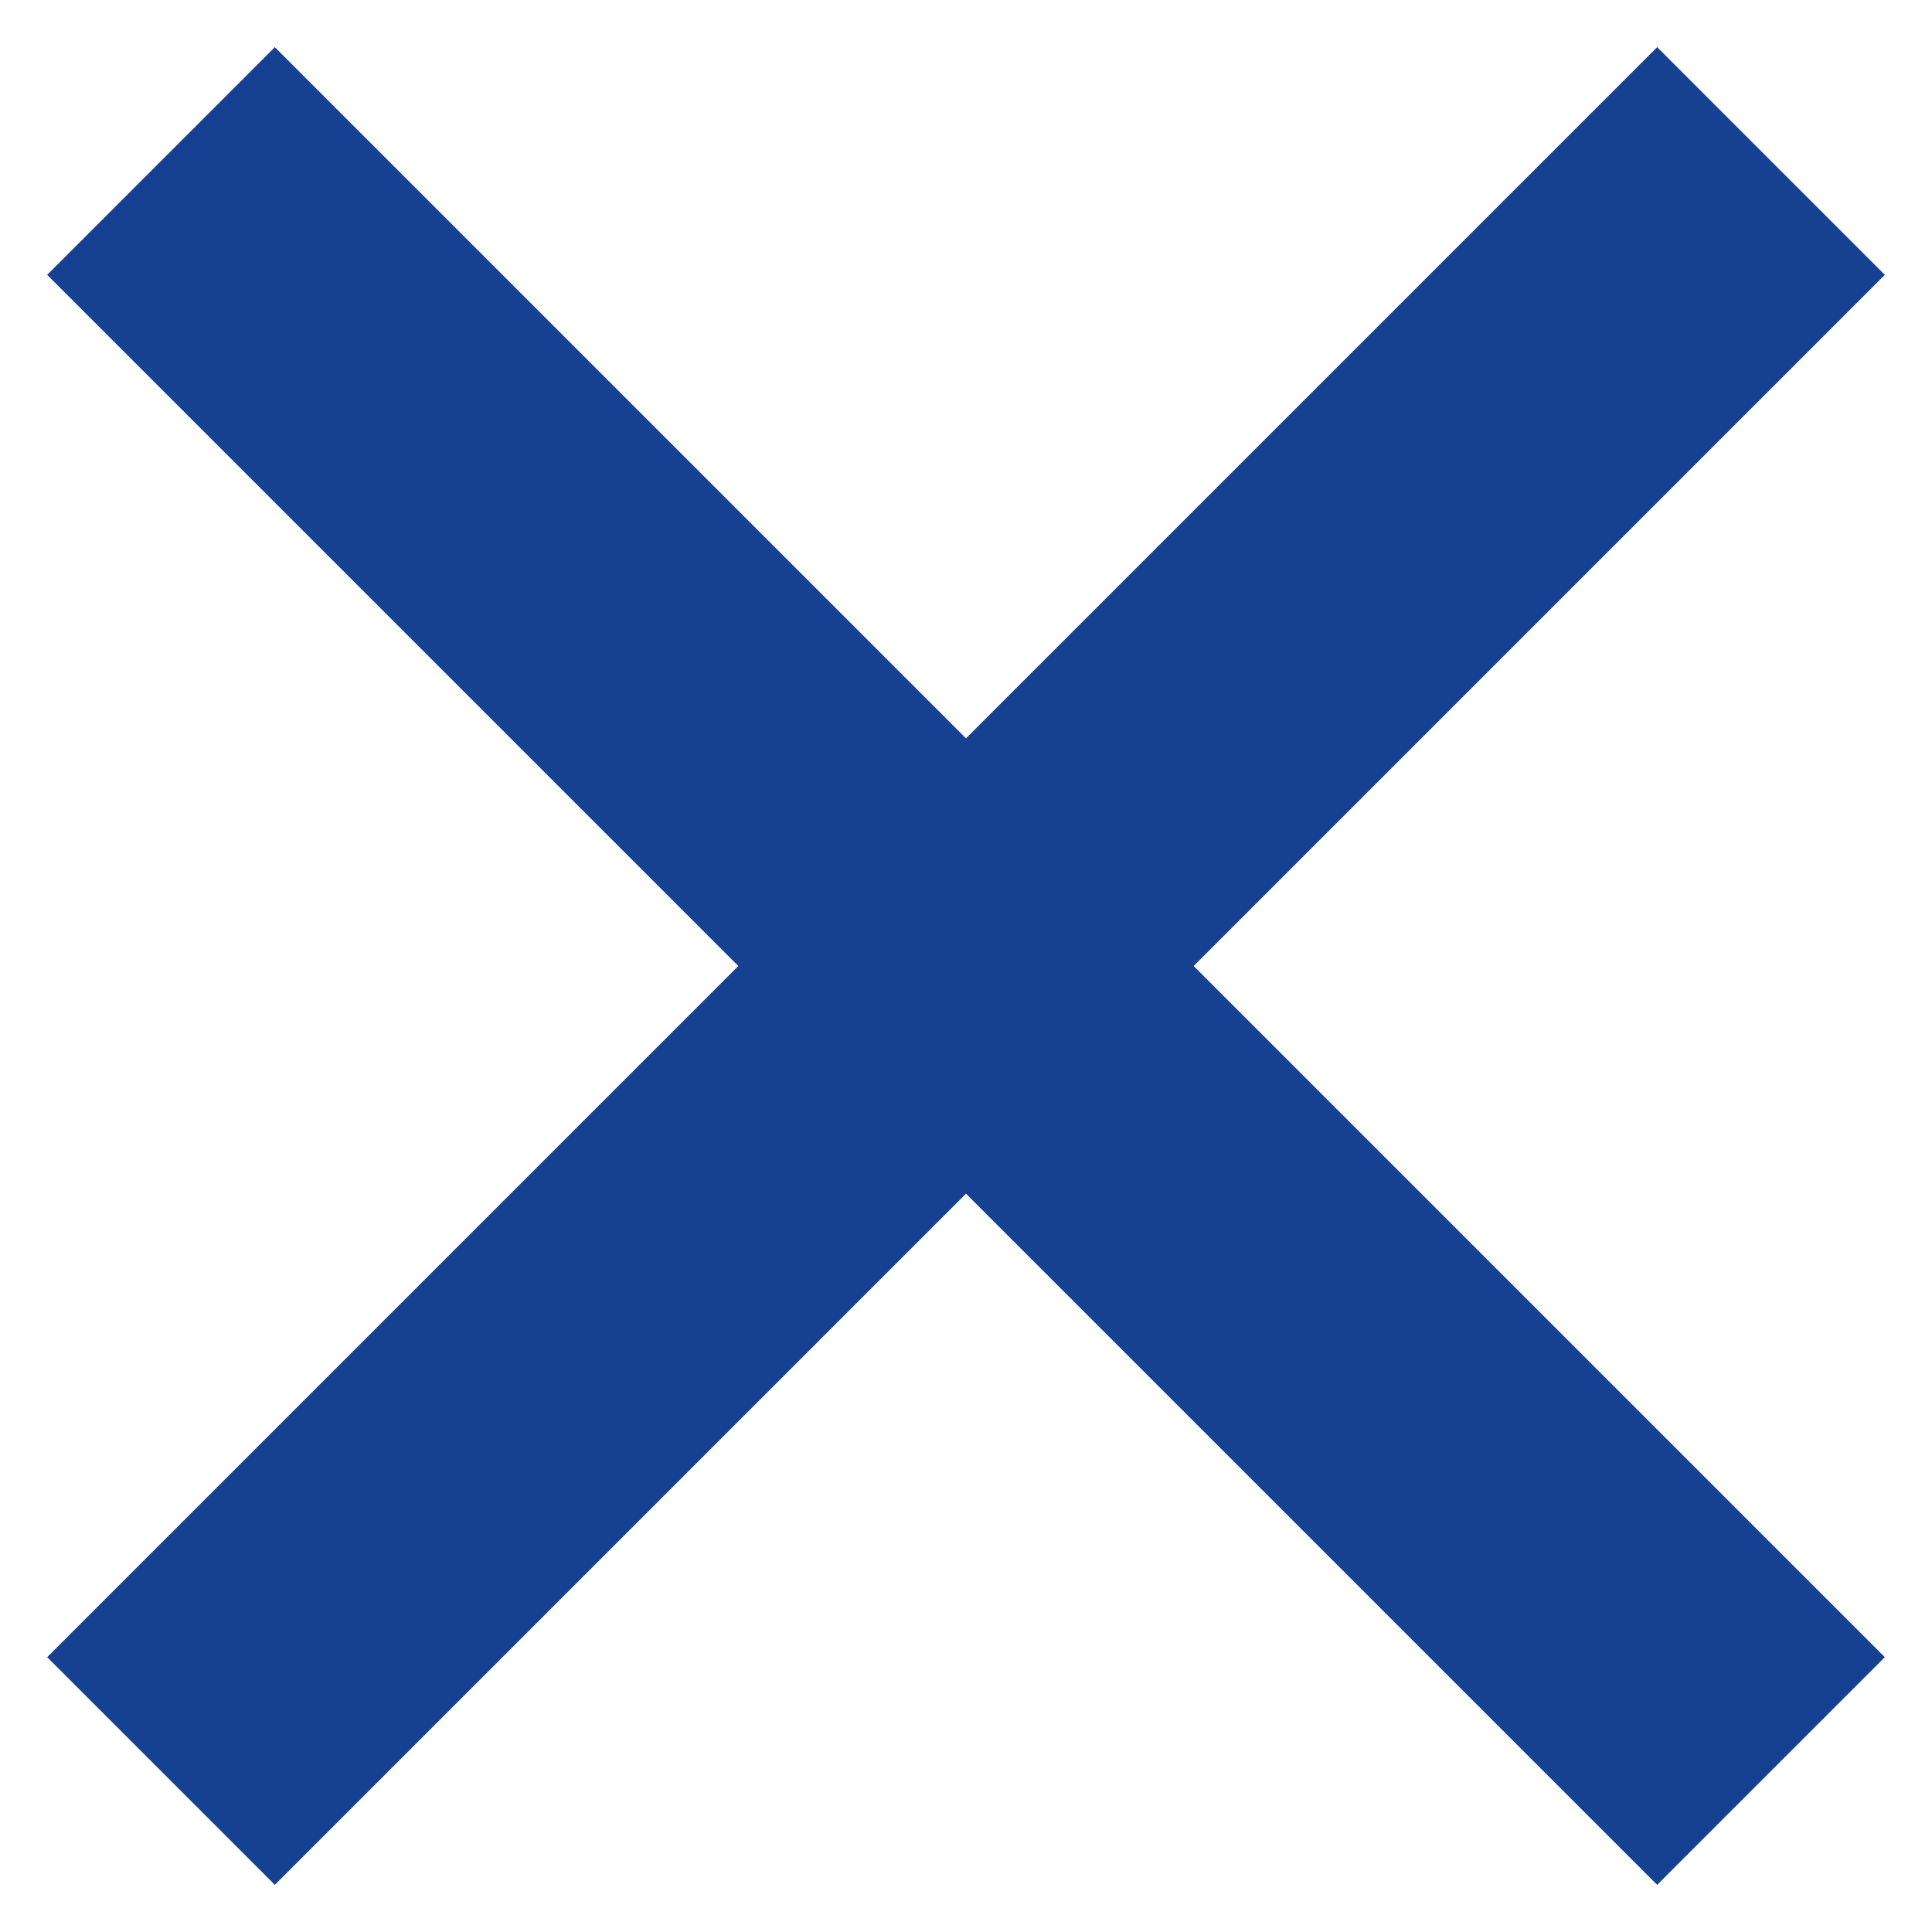
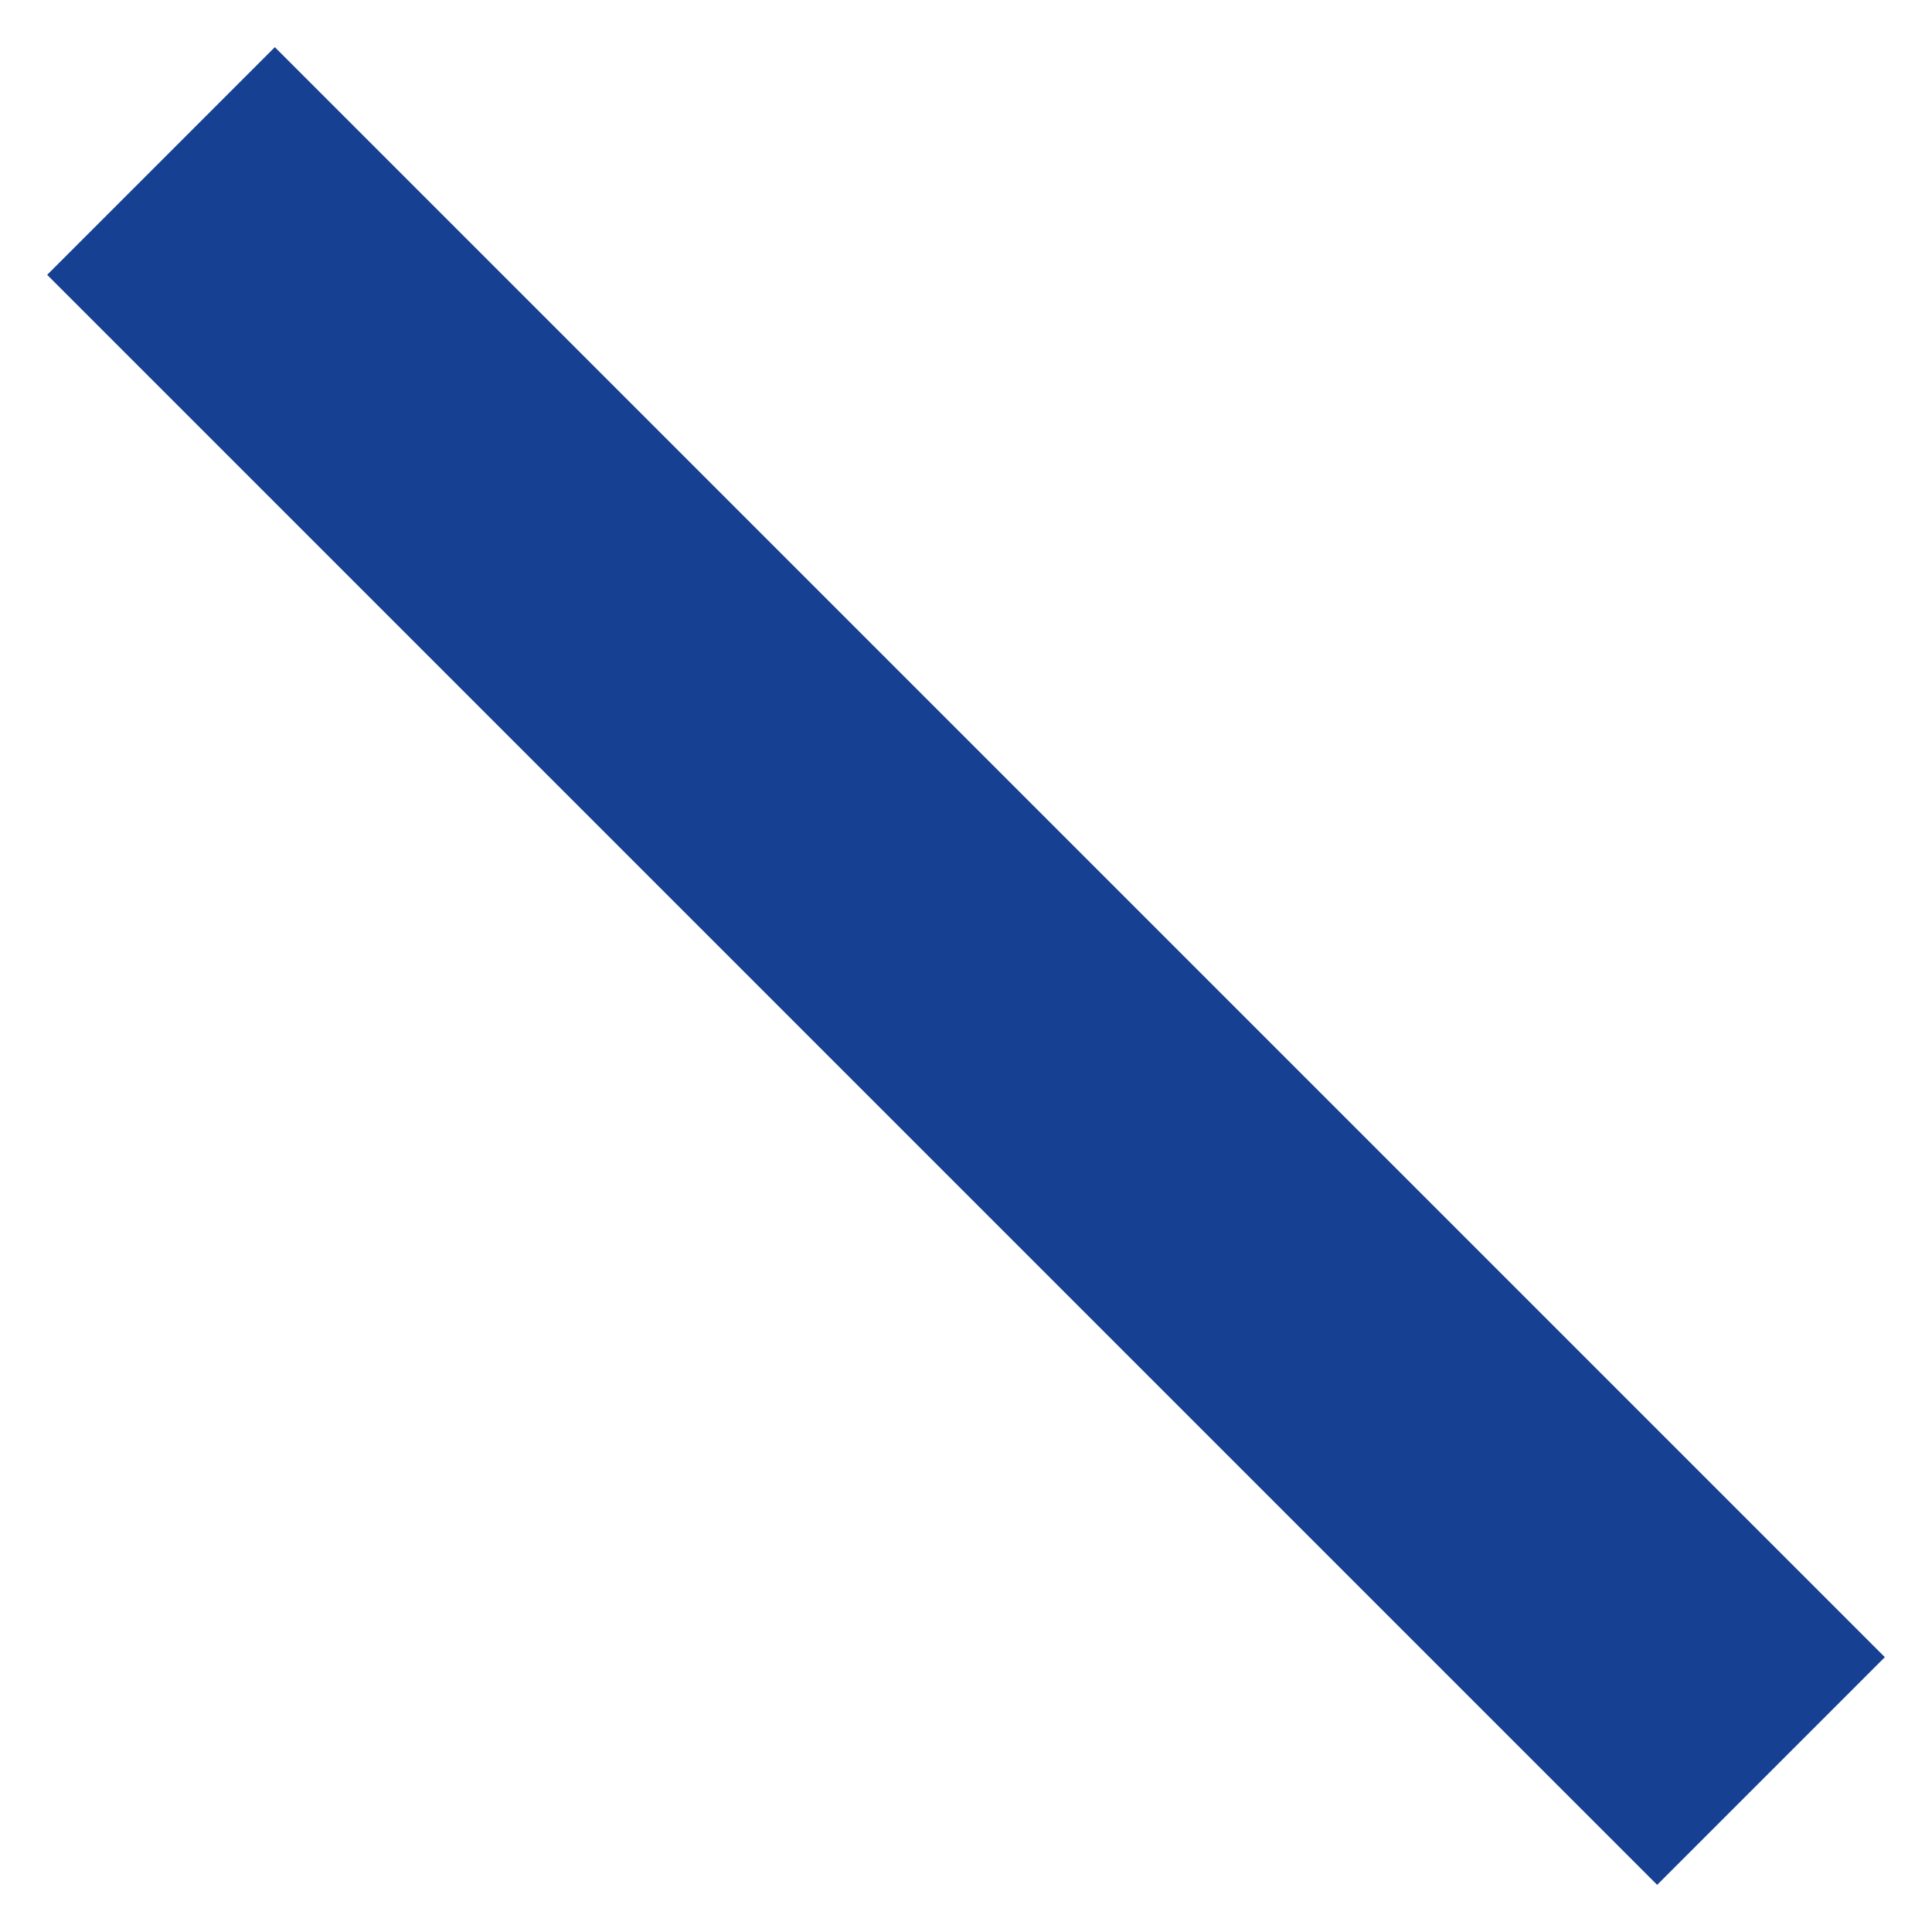
<svg xmlns="http://www.w3.org/2000/svg" width="12px" height="12px" viewBox="0 0 12 12" version="1.1">
  <title>Group 10</title>
  <g id="Ontwerp-21-07-2021" stroke="none" stroke-width="1" fill="none" fill-rule="evenodd">
    <g id="1-2-Homepage---Zoeken" transform="translate(-1514, -53)" stroke="#164193" stroke-width="2">
      <g id="Group-11" transform="translate(1503, 42)">
        <g id="Group-10" transform="translate(12, 12)">
          <line x1="0" y1="0" x2="10" y2="10" id="Path-2" />
-           <line x1="0" y1="0" x2="10" y2="10" id="Path-2" transform="translate(5, 5) scale(-1, 1) translate(-5, -5) " />
        </g>
      </g>
    </g>
  </g>
</svg>